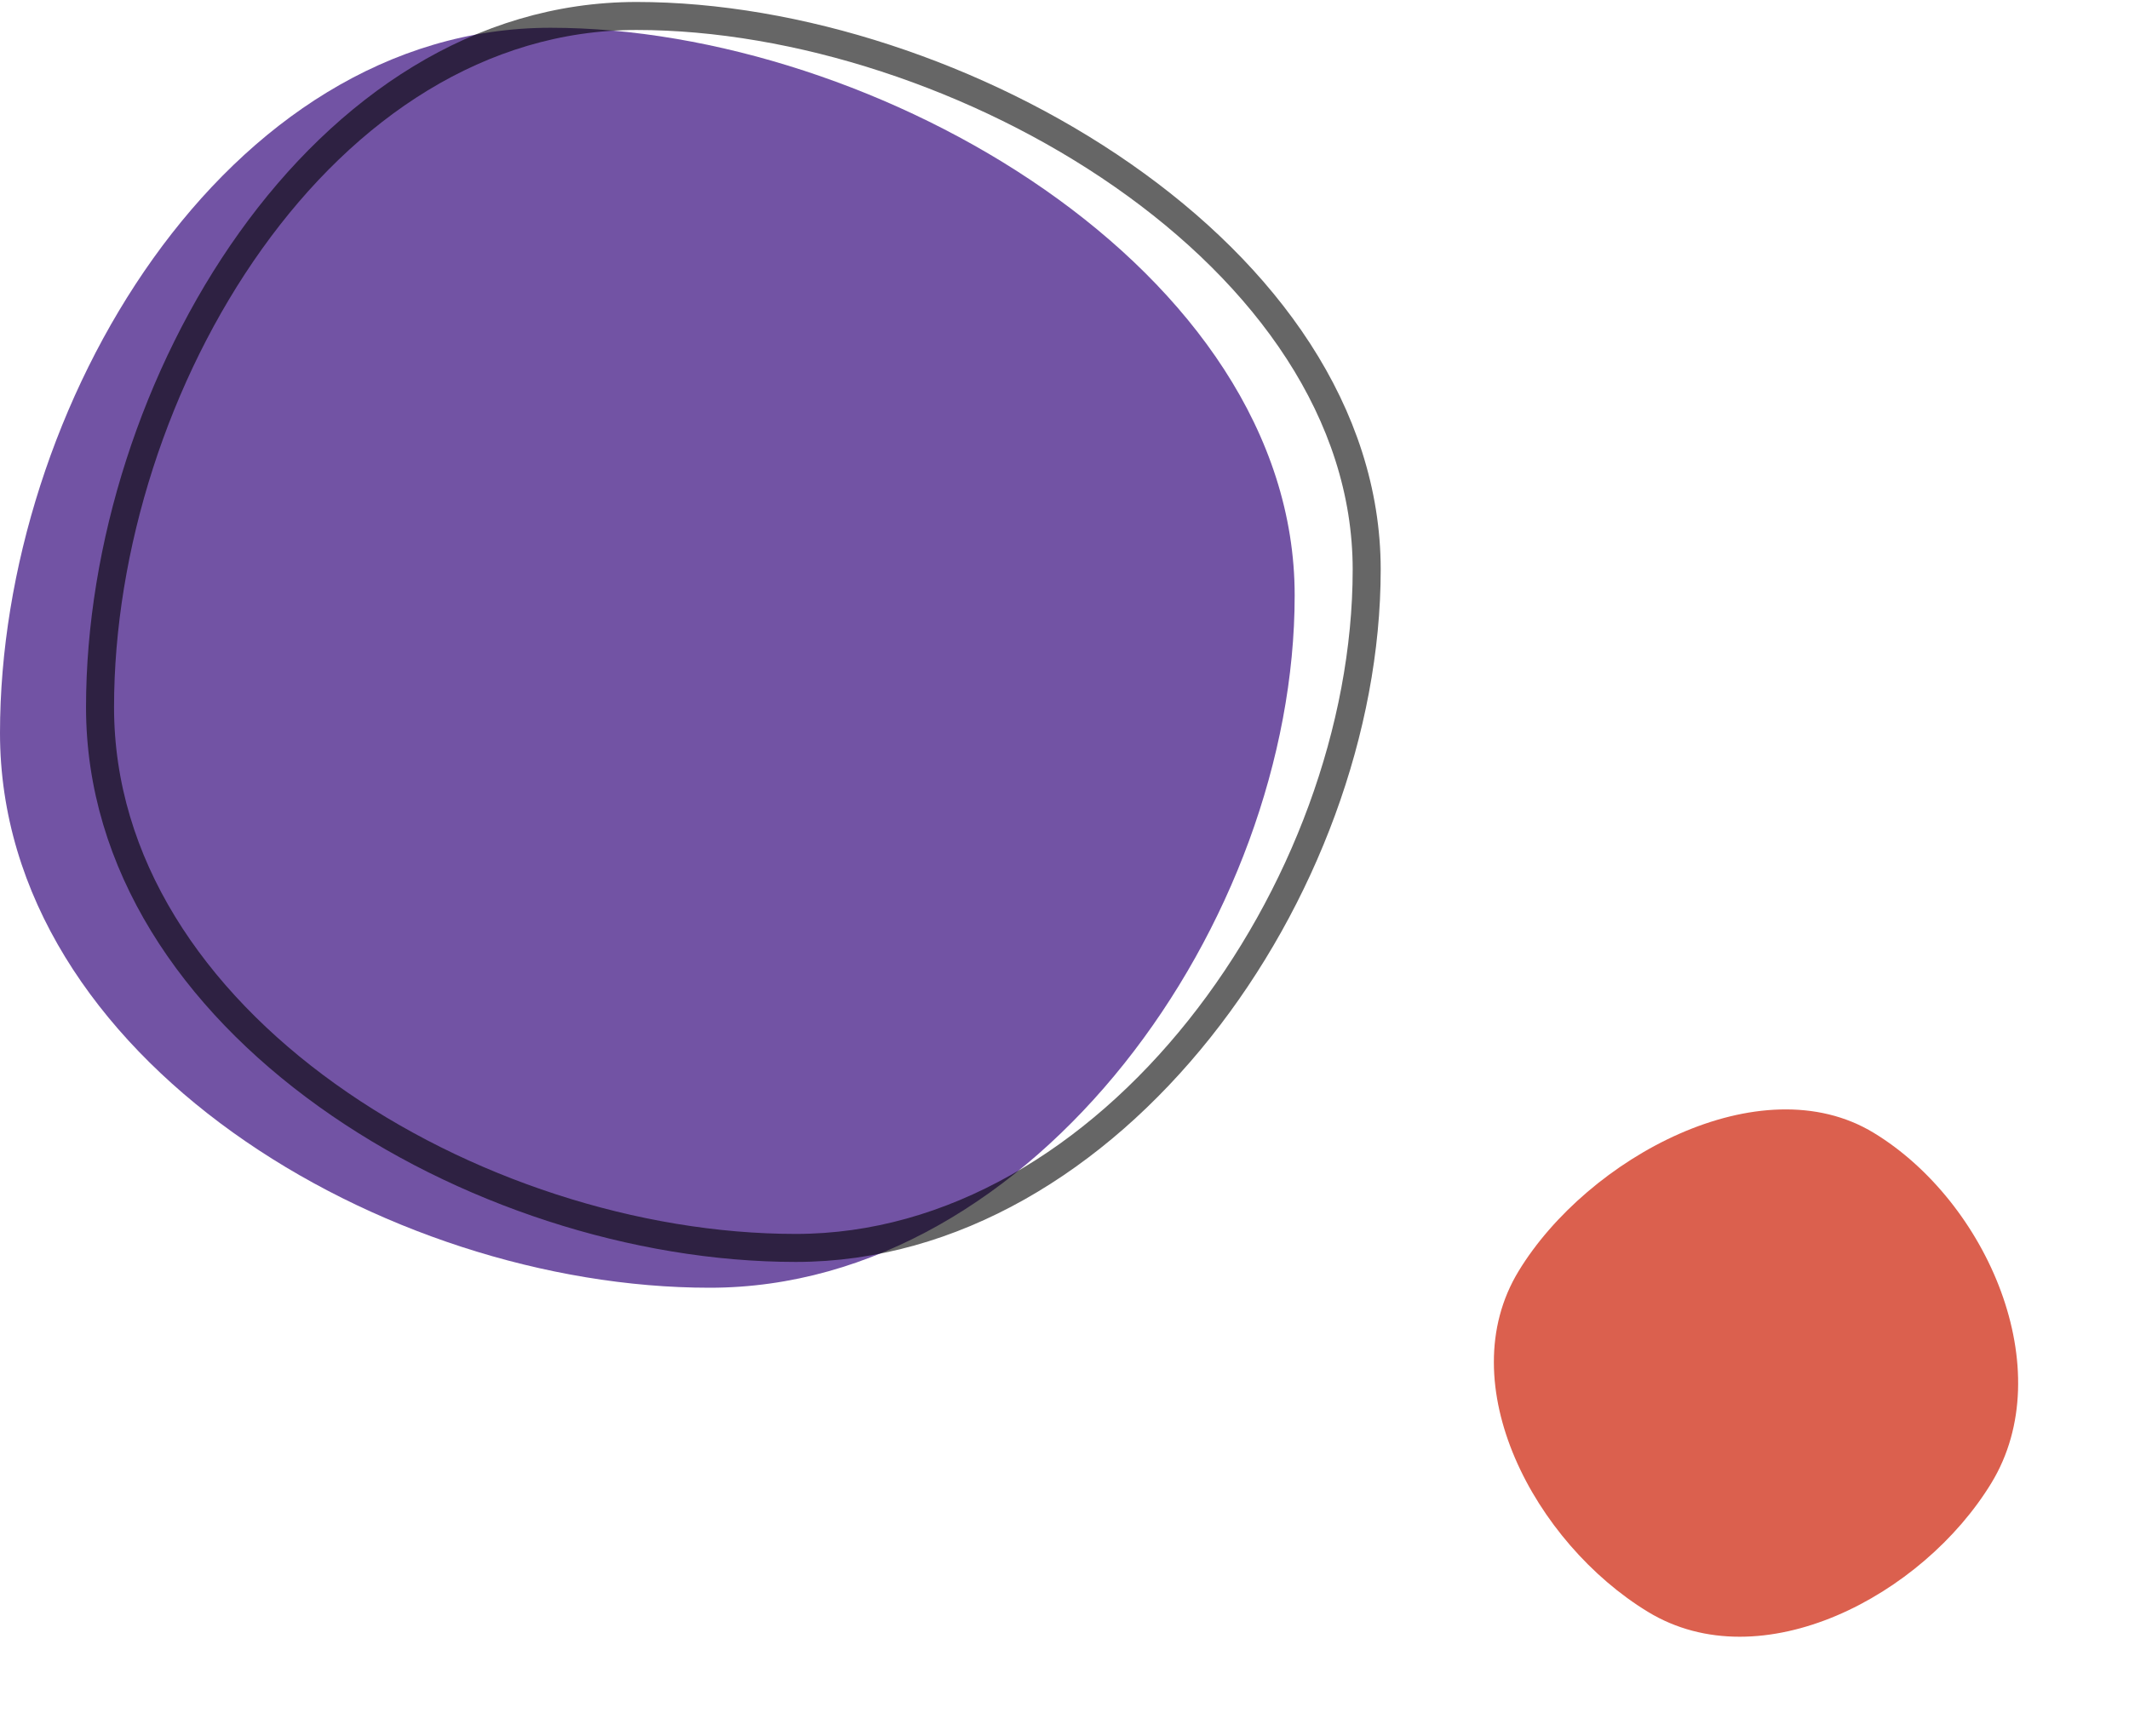
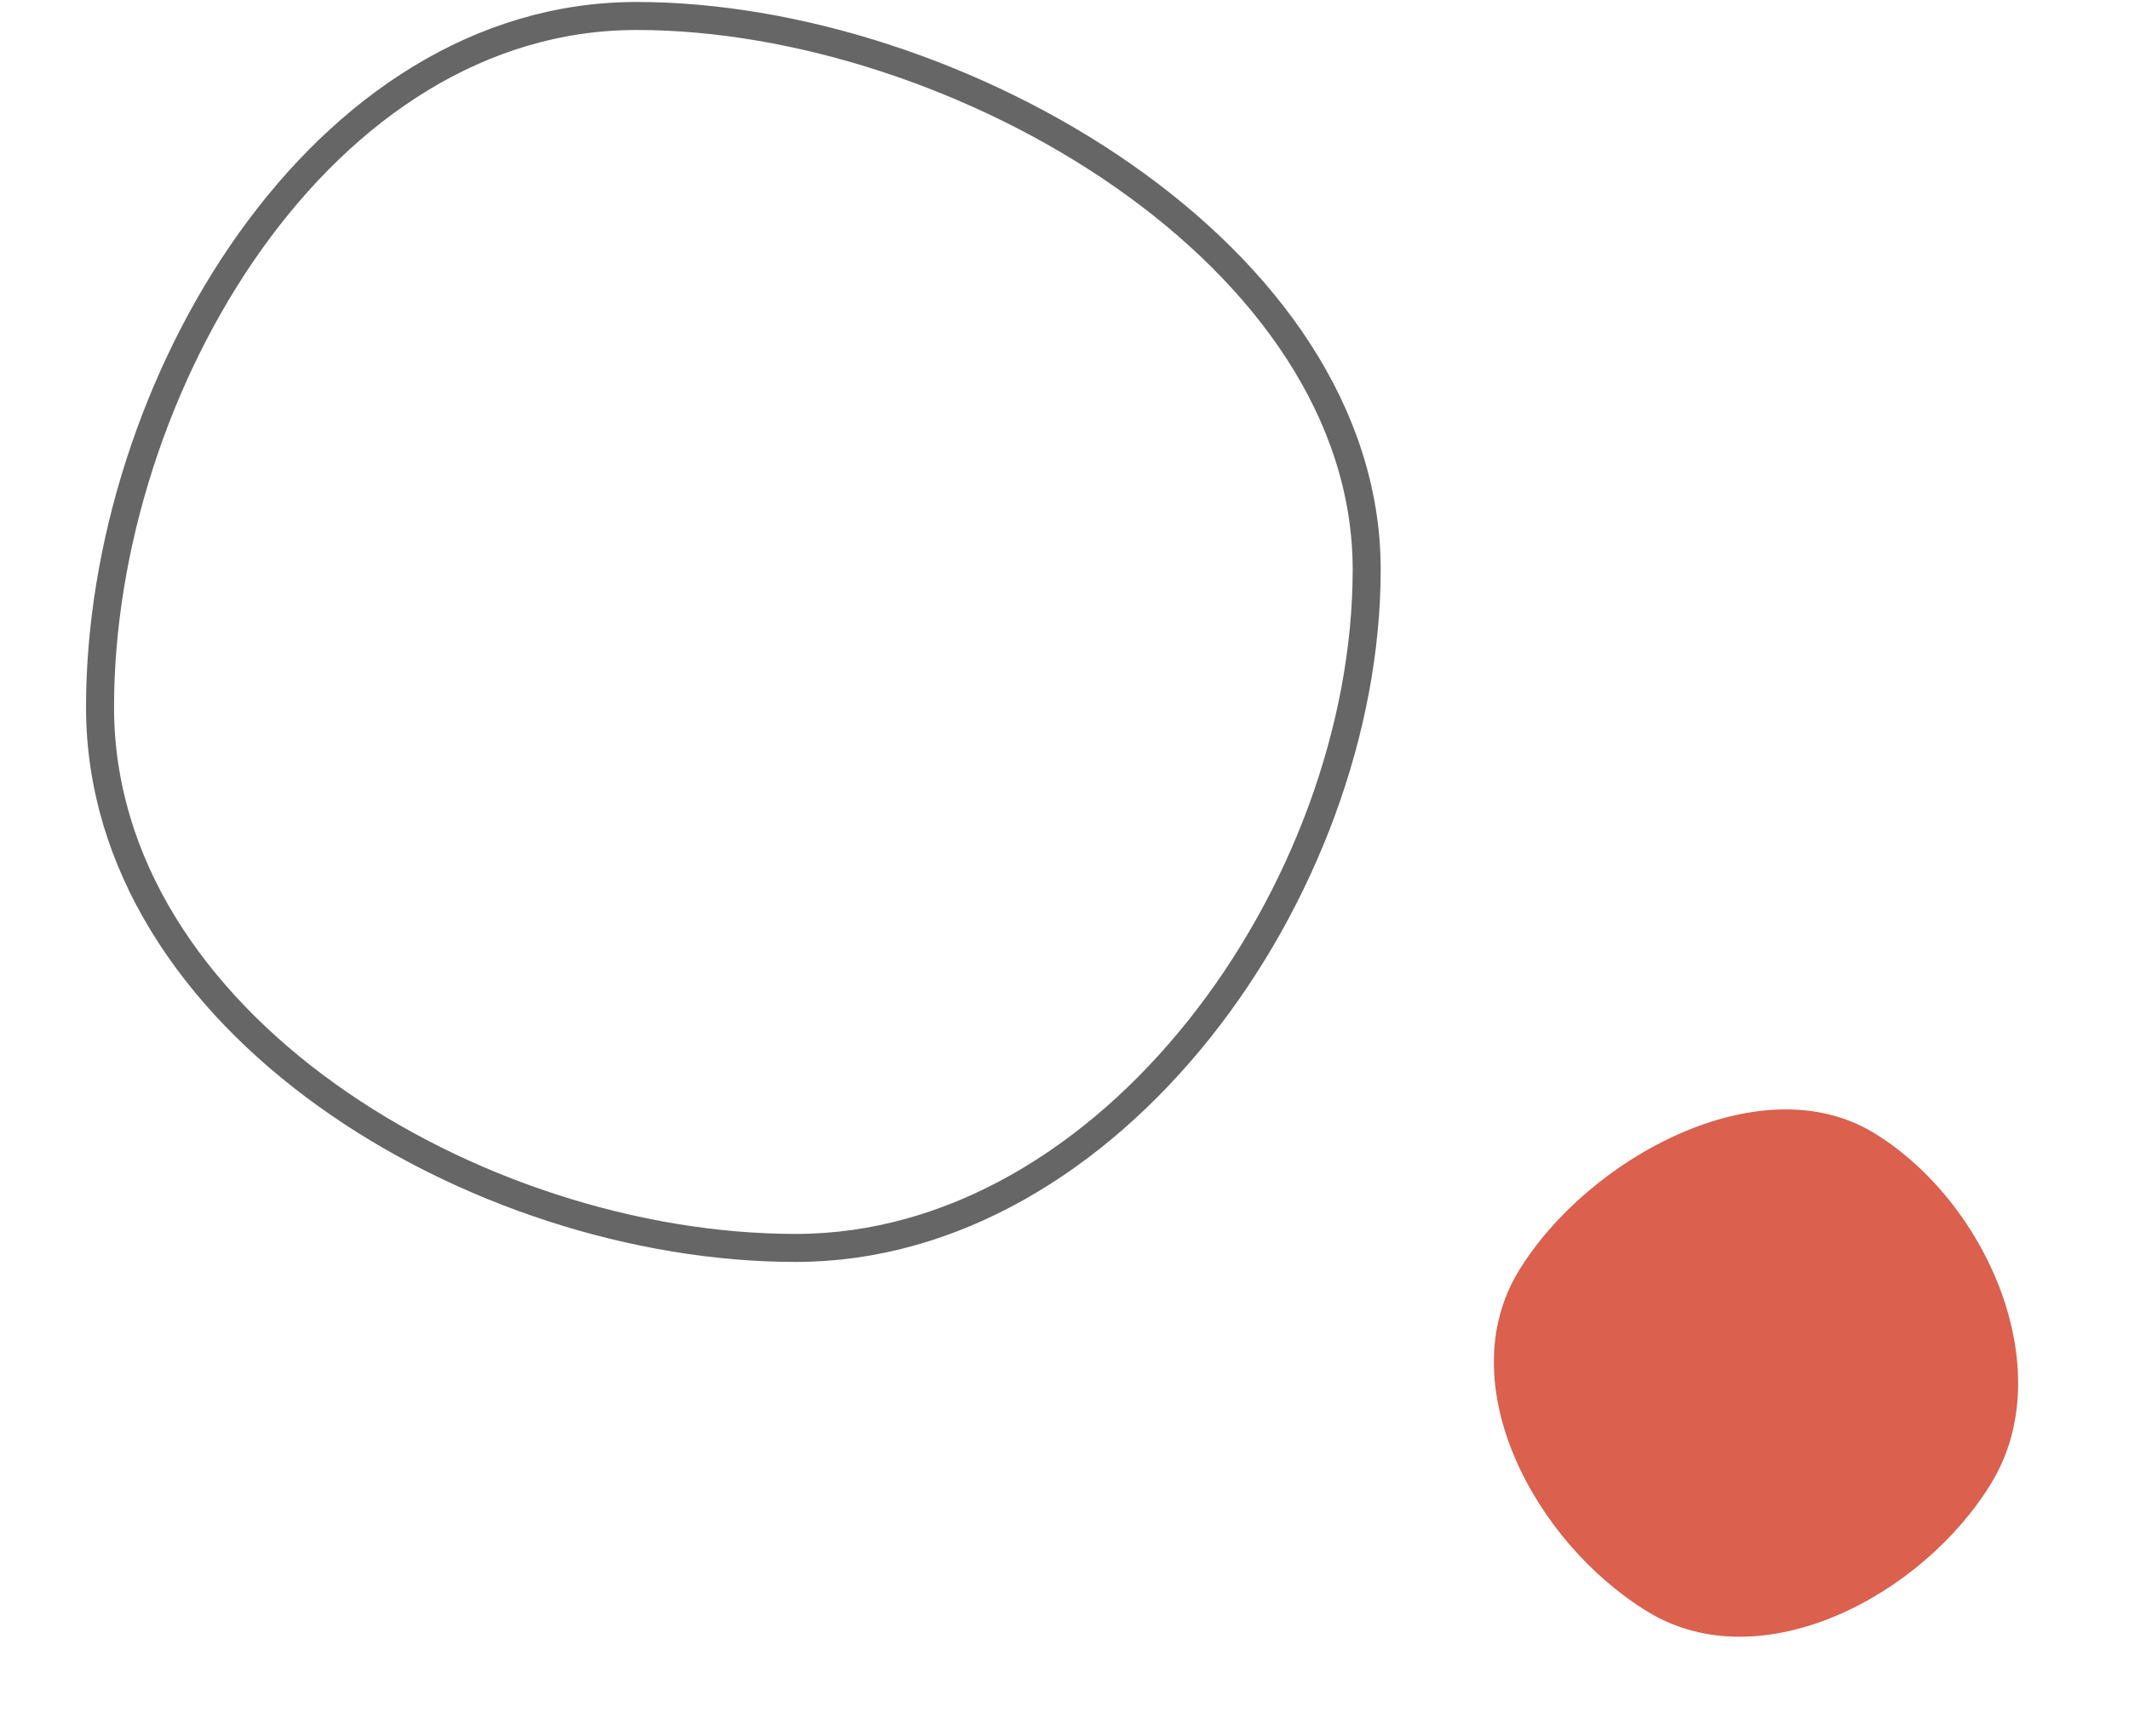
<svg xmlns="http://www.w3.org/2000/svg" width="152" height="124" viewBox="0 0 152 124" fill="none">
  <path d="M133.786 80.904C141.881 85.832 147.092 97.829 142.176 105.902C137.261 113.976 125.751 120.034 117.656 115.106C109.561 110.178 103.51 98.84 108.425 90.766C113.341 82.692 125.691 75.975 133.786 80.904Z" fill="#DB604E" />
-   <path d="M92.433 42.519C92.433 65.754 73.904 91.96 50.669 91.96C27.434 91.96 0 75.581 0 52.345C0 29.11 16.072 1.983 39.307 1.983C62.542 1.983 92.433 19.284 92.433 42.519Z" fill="#7253A4" />
  <path d="M97.575 40.676C97.575 52.046 93.033 64.191 85.624 73.487C78.214 82.784 68.036 89.117 56.811 89.117C45.407 89.117 32.943 85.091 23.346 78.21C13.748 71.33 7.142 61.695 7.142 50.503C7.142 39.095 11.094 26.708 17.896 17.19C24.697 7.673 34.254 1.141 45.449 1.141C56.846 1.141 69.93 5.393 80.153 12.516C90.388 19.645 97.575 29.513 97.575 40.676Z" stroke="black" stroke-opacity="0.6" stroke-width="2" />
</svg>